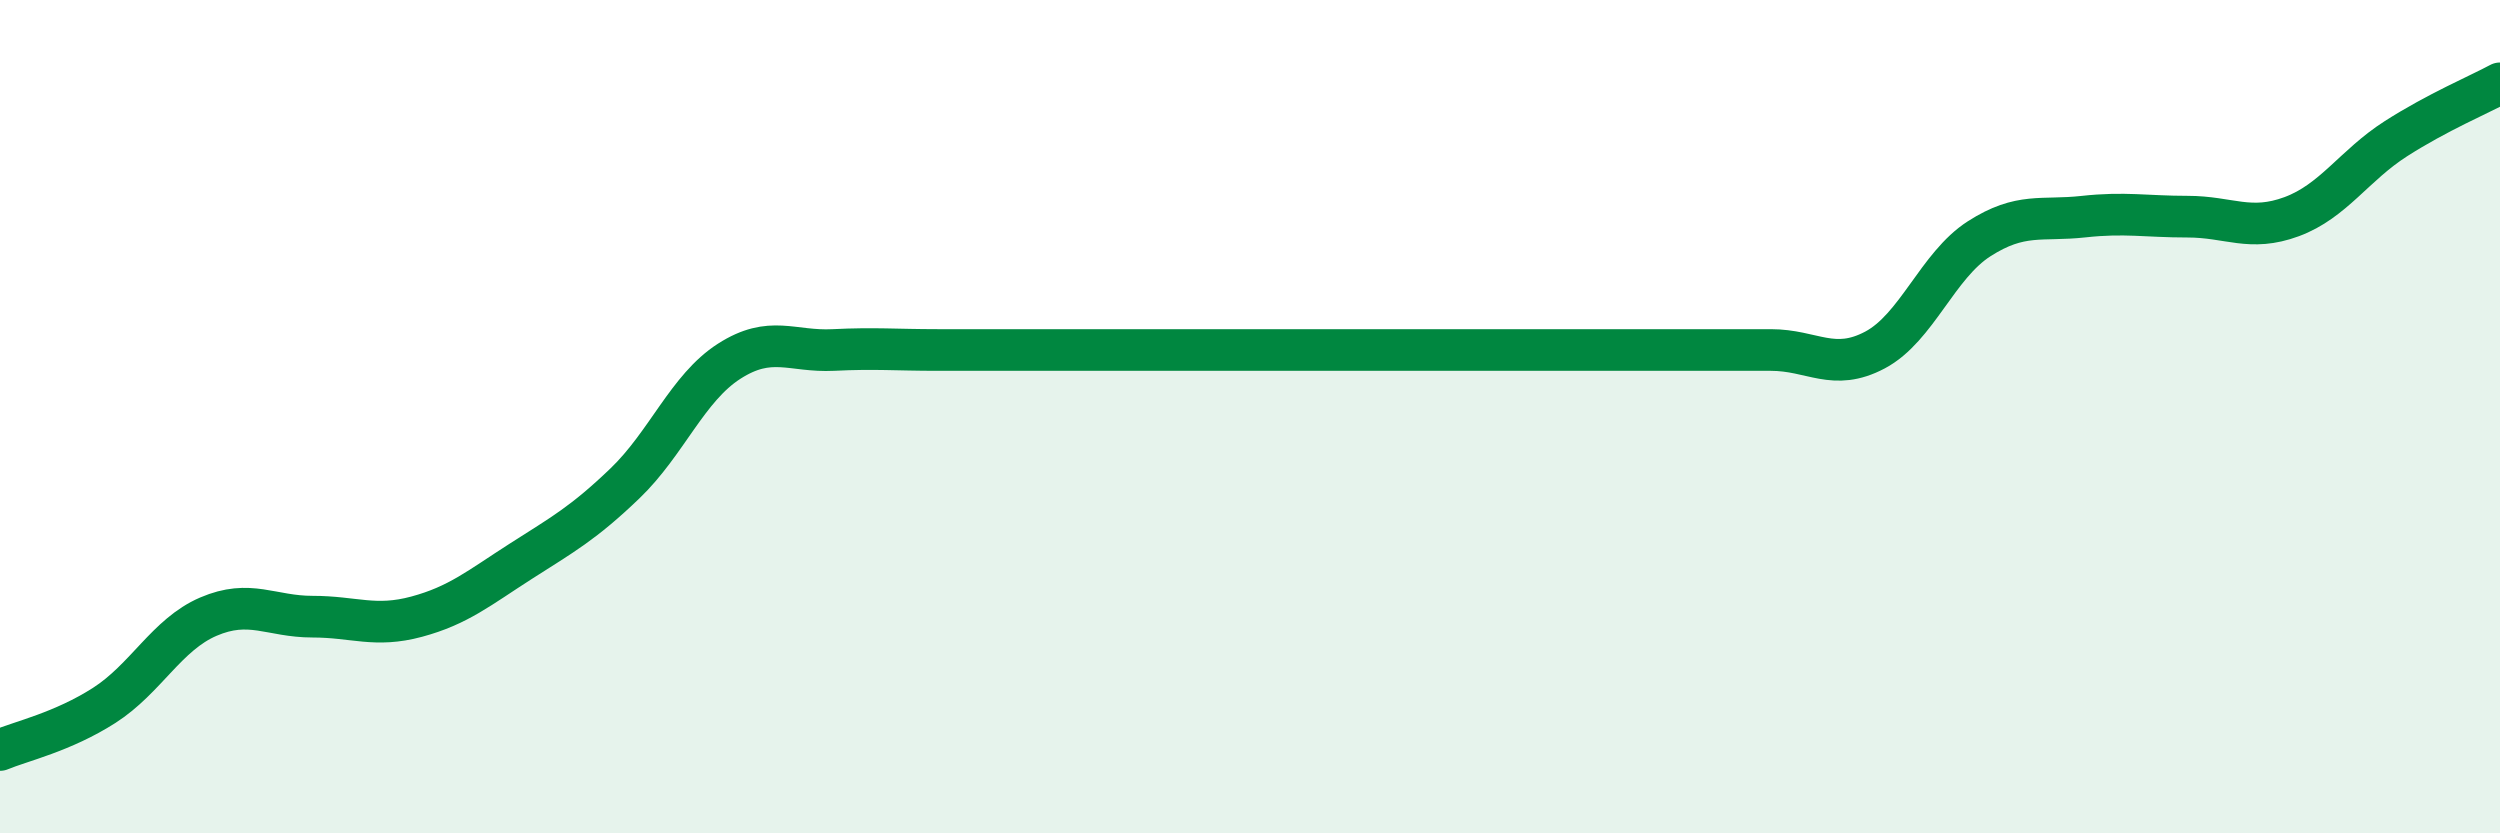
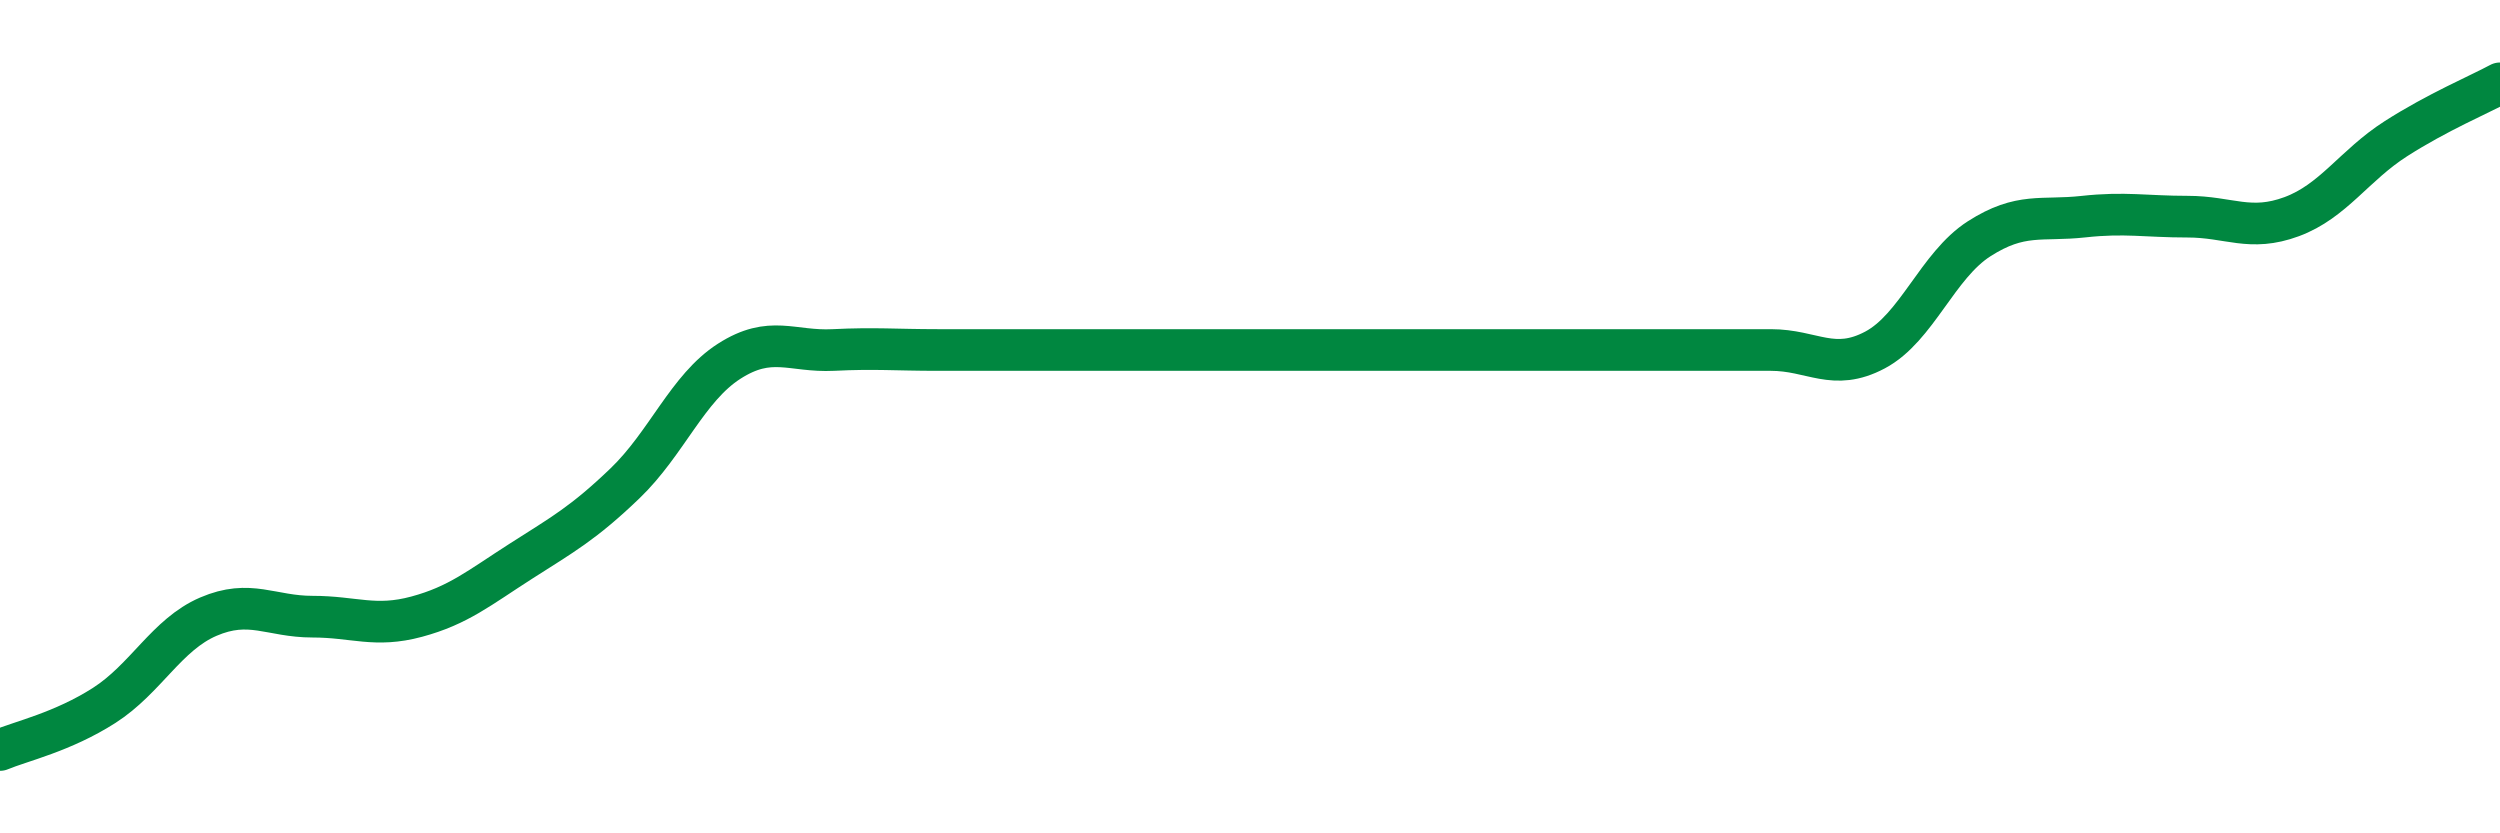
<svg xmlns="http://www.w3.org/2000/svg" width="60" height="20" viewBox="0 0 60 20">
-   <path d="M 0,18 C 0.5,17.79 1.5,17.57 2.5,16.93 C 3.5,16.29 4,15.23 5,14.8 C 6,14.37 6.5,14.8 7.5,14.8 C 8.5,14.8 9,15.07 10,14.8 C 11,14.53 11.5,14.11 12.5,13.47 C 13.5,12.83 14,12.56 15,11.6 C 16,10.64 16.5,9.31 17.5,8.67 C 18.5,8.03 19,8.45 20,8.4 C 21,8.35 21.5,8.4 22.5,8.4 C 23.5,8.4 24,8.4 25,8.4 C 26,8.4 26.5,8.4 27.5,8.4 C 28.5,8.4 29,8.4 30,8.4 C 31,8.4 31.5,8.4 32.5,8.4 C 33.5,8.4 34,8.4 35,8.4 C 36,8.4 36.5,8.4 37.5,8.4 C 38.5,8.4 39,8.4 40,8.4 C 41,8.4 41.5,8.4 42.5,8.4 C 43.5,8.4 44,8.93 45,8.4 C 46,7.87 46.5,6.37 47.5,5.73 C 48.5,5.09 49,5.31 50,5.2 C 51,5.09 51.5,5.2 52.5,5.2 C 53.5,5.2 54,5.57 55,5.2 C 56,4.83 56.5,3.97 57.5,3.33 C 58.5,2.69 59.5,2.27 60,2L60 20L0 20Z" fill="#008740" opacity="0.1" stroke-linecap="round" stroke-linejoin="round" />
  <path d="M 0,18 C 0.5,17.79 1.5,17.57 2.5,16.93 C 3.5,16.29 4,15.23 5,14.8 C 6,14.37 6.5,14.8 7.5,14.8 C 8.5,14.8 9,15.07 10,14.8 C 11,14.53 11.5,14.11 12.5,13.47 C 13.5,12.83 14,12.56 15,11.6 C 16,10.64 16.5,9.31 17.5,8.67 C 18.5,8.03 19,8.45 20,8.4 C 21,8.35 21.5,8.4 22.5,8.4 C 23.5,8.4 24,8.4 25,8.4 C 26,8.4 26.5,8.4 27.5,8.4 C 28.5,8.4 29,8.4 30,8.4 C 31,8.4 31.5,8.4 32.5,8.4 C 33.5,8.4 34,8.4 35,8.4 C 36,8.4 36.5,8.4 37.5,8.4 C 38.5,8.4 39,8.4 40,8.4 C 41,8.4 41.5,8.4 42.5,8.4 C 43.5,8.4 44,8.93 45,8.4 C 46,7.87 46.5,6.37 47.5,5.73 C 48.5,5.09 49,5.31 50,5.2 C 51,5.09 51.5,5.2 52.5,5.2 C 53.5,5.2 54,5.57 55,5.2 C 56,4.83 56.5,3.97 57.5,3.33 C 58.5,2.69 59.5,2.27 60,2" stroke="#008740" stroke-width="1" fill="none" stroke-linecap="round" stroke-linejoin="round" />
</svg>